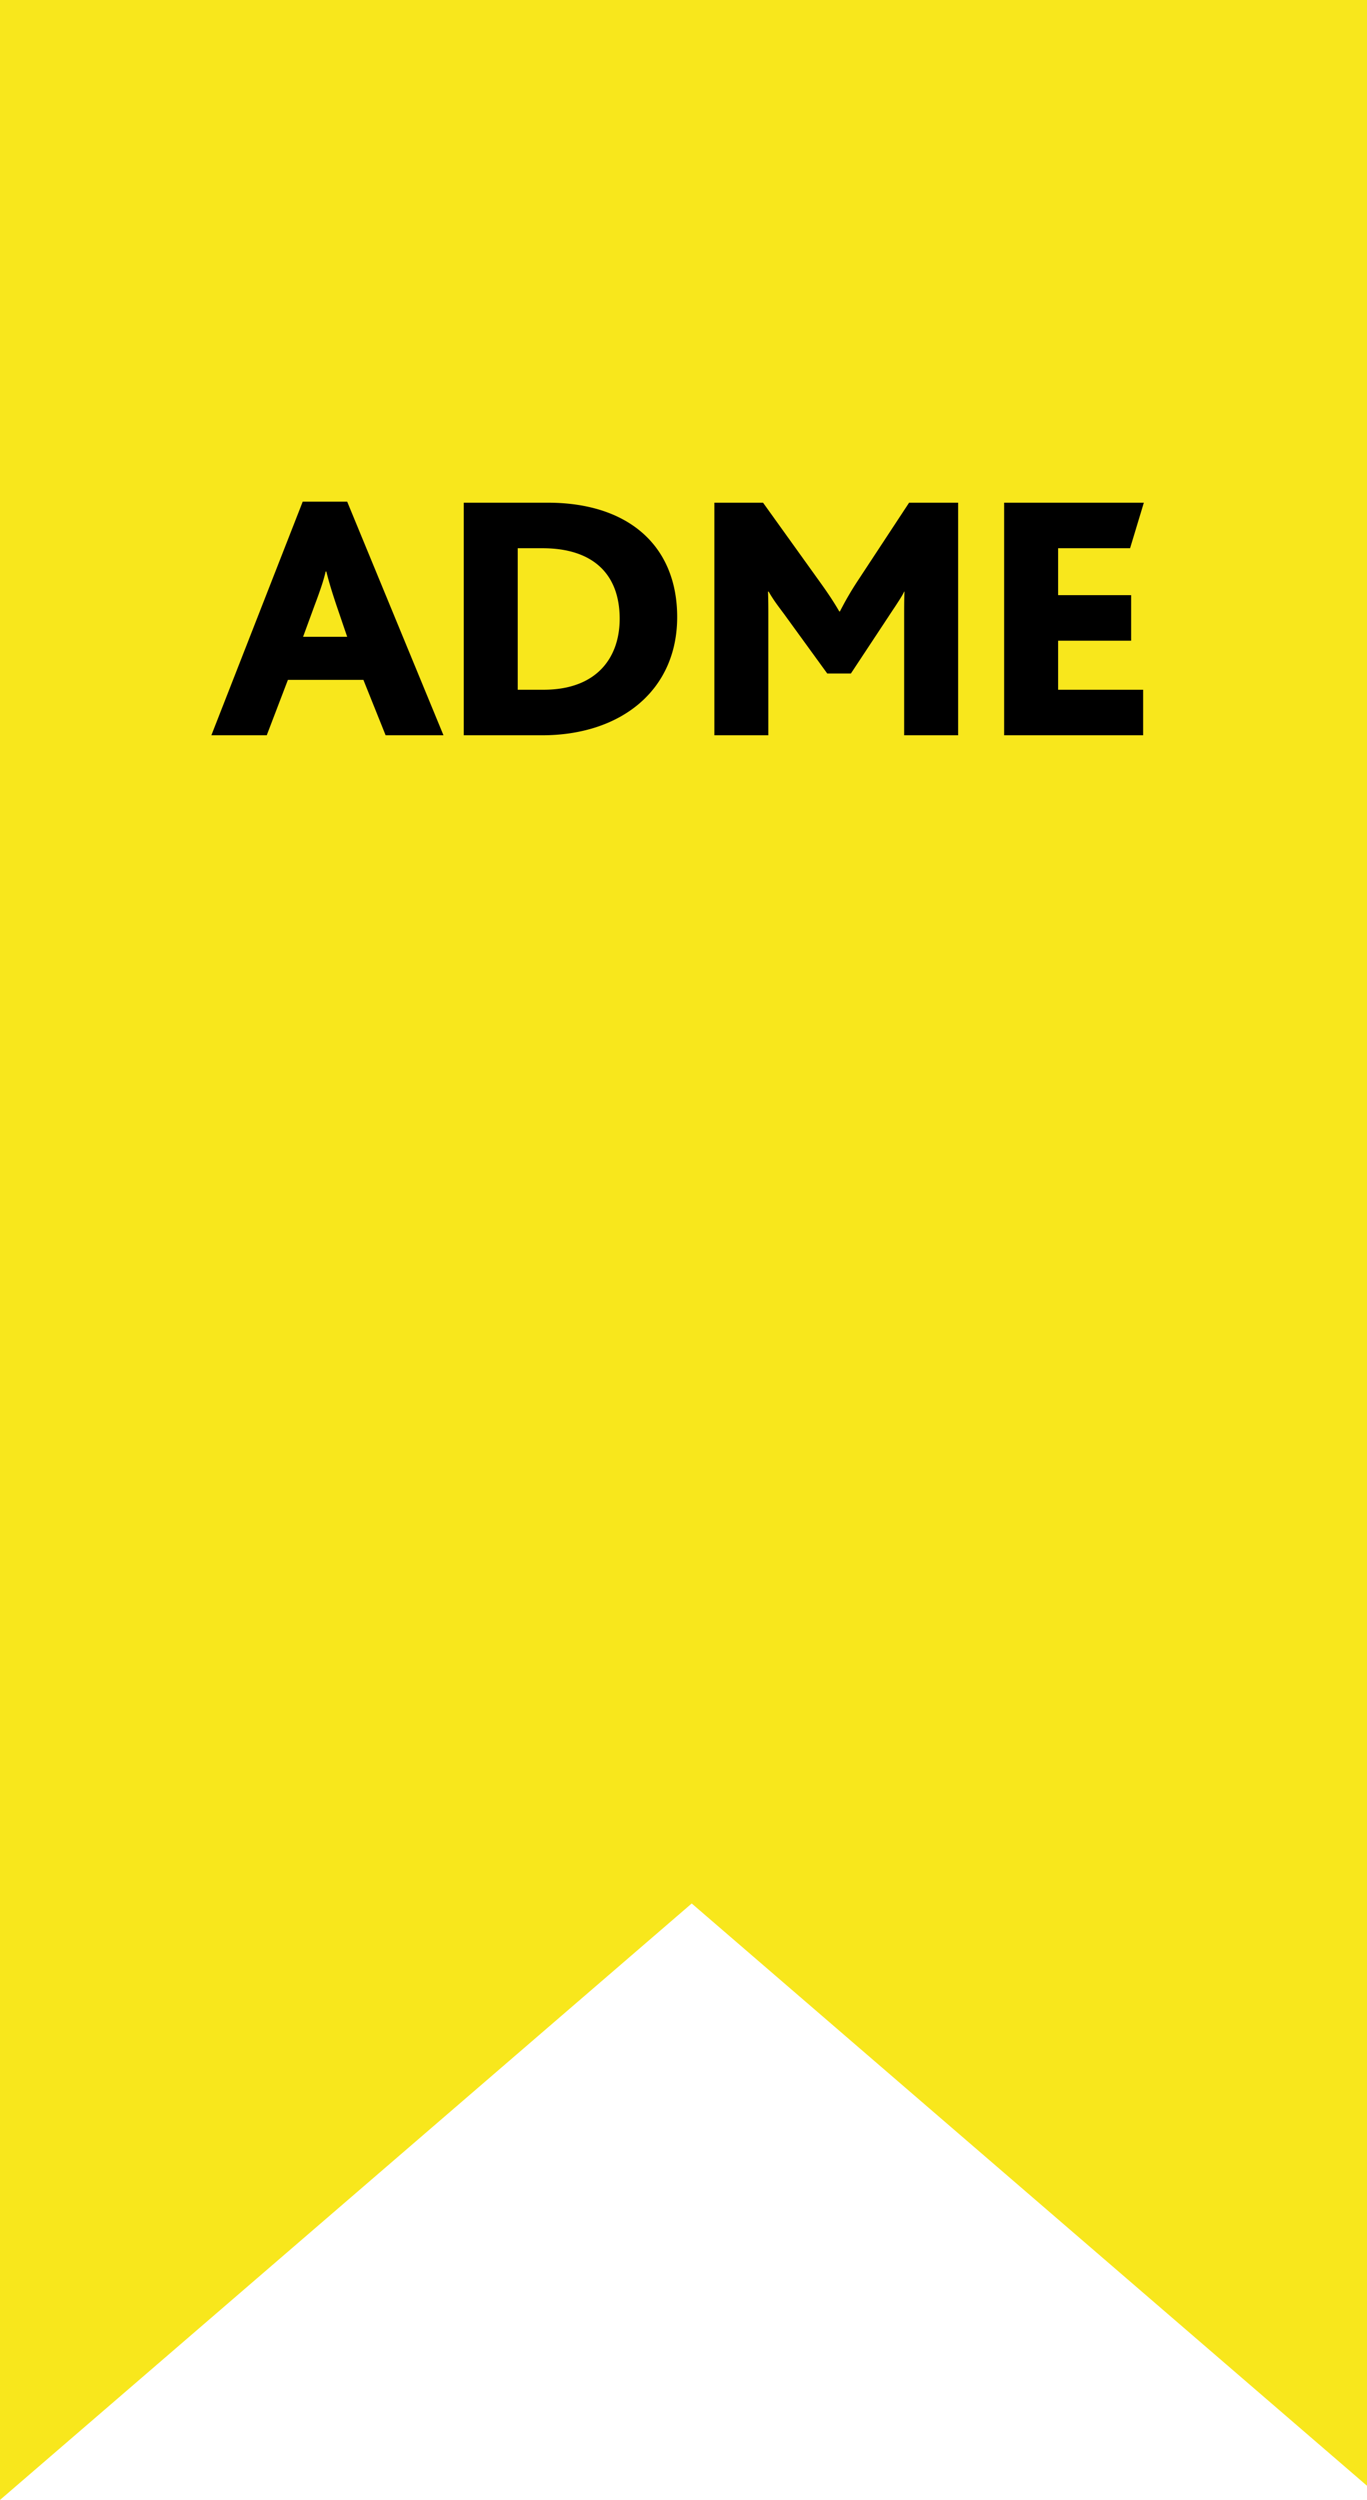
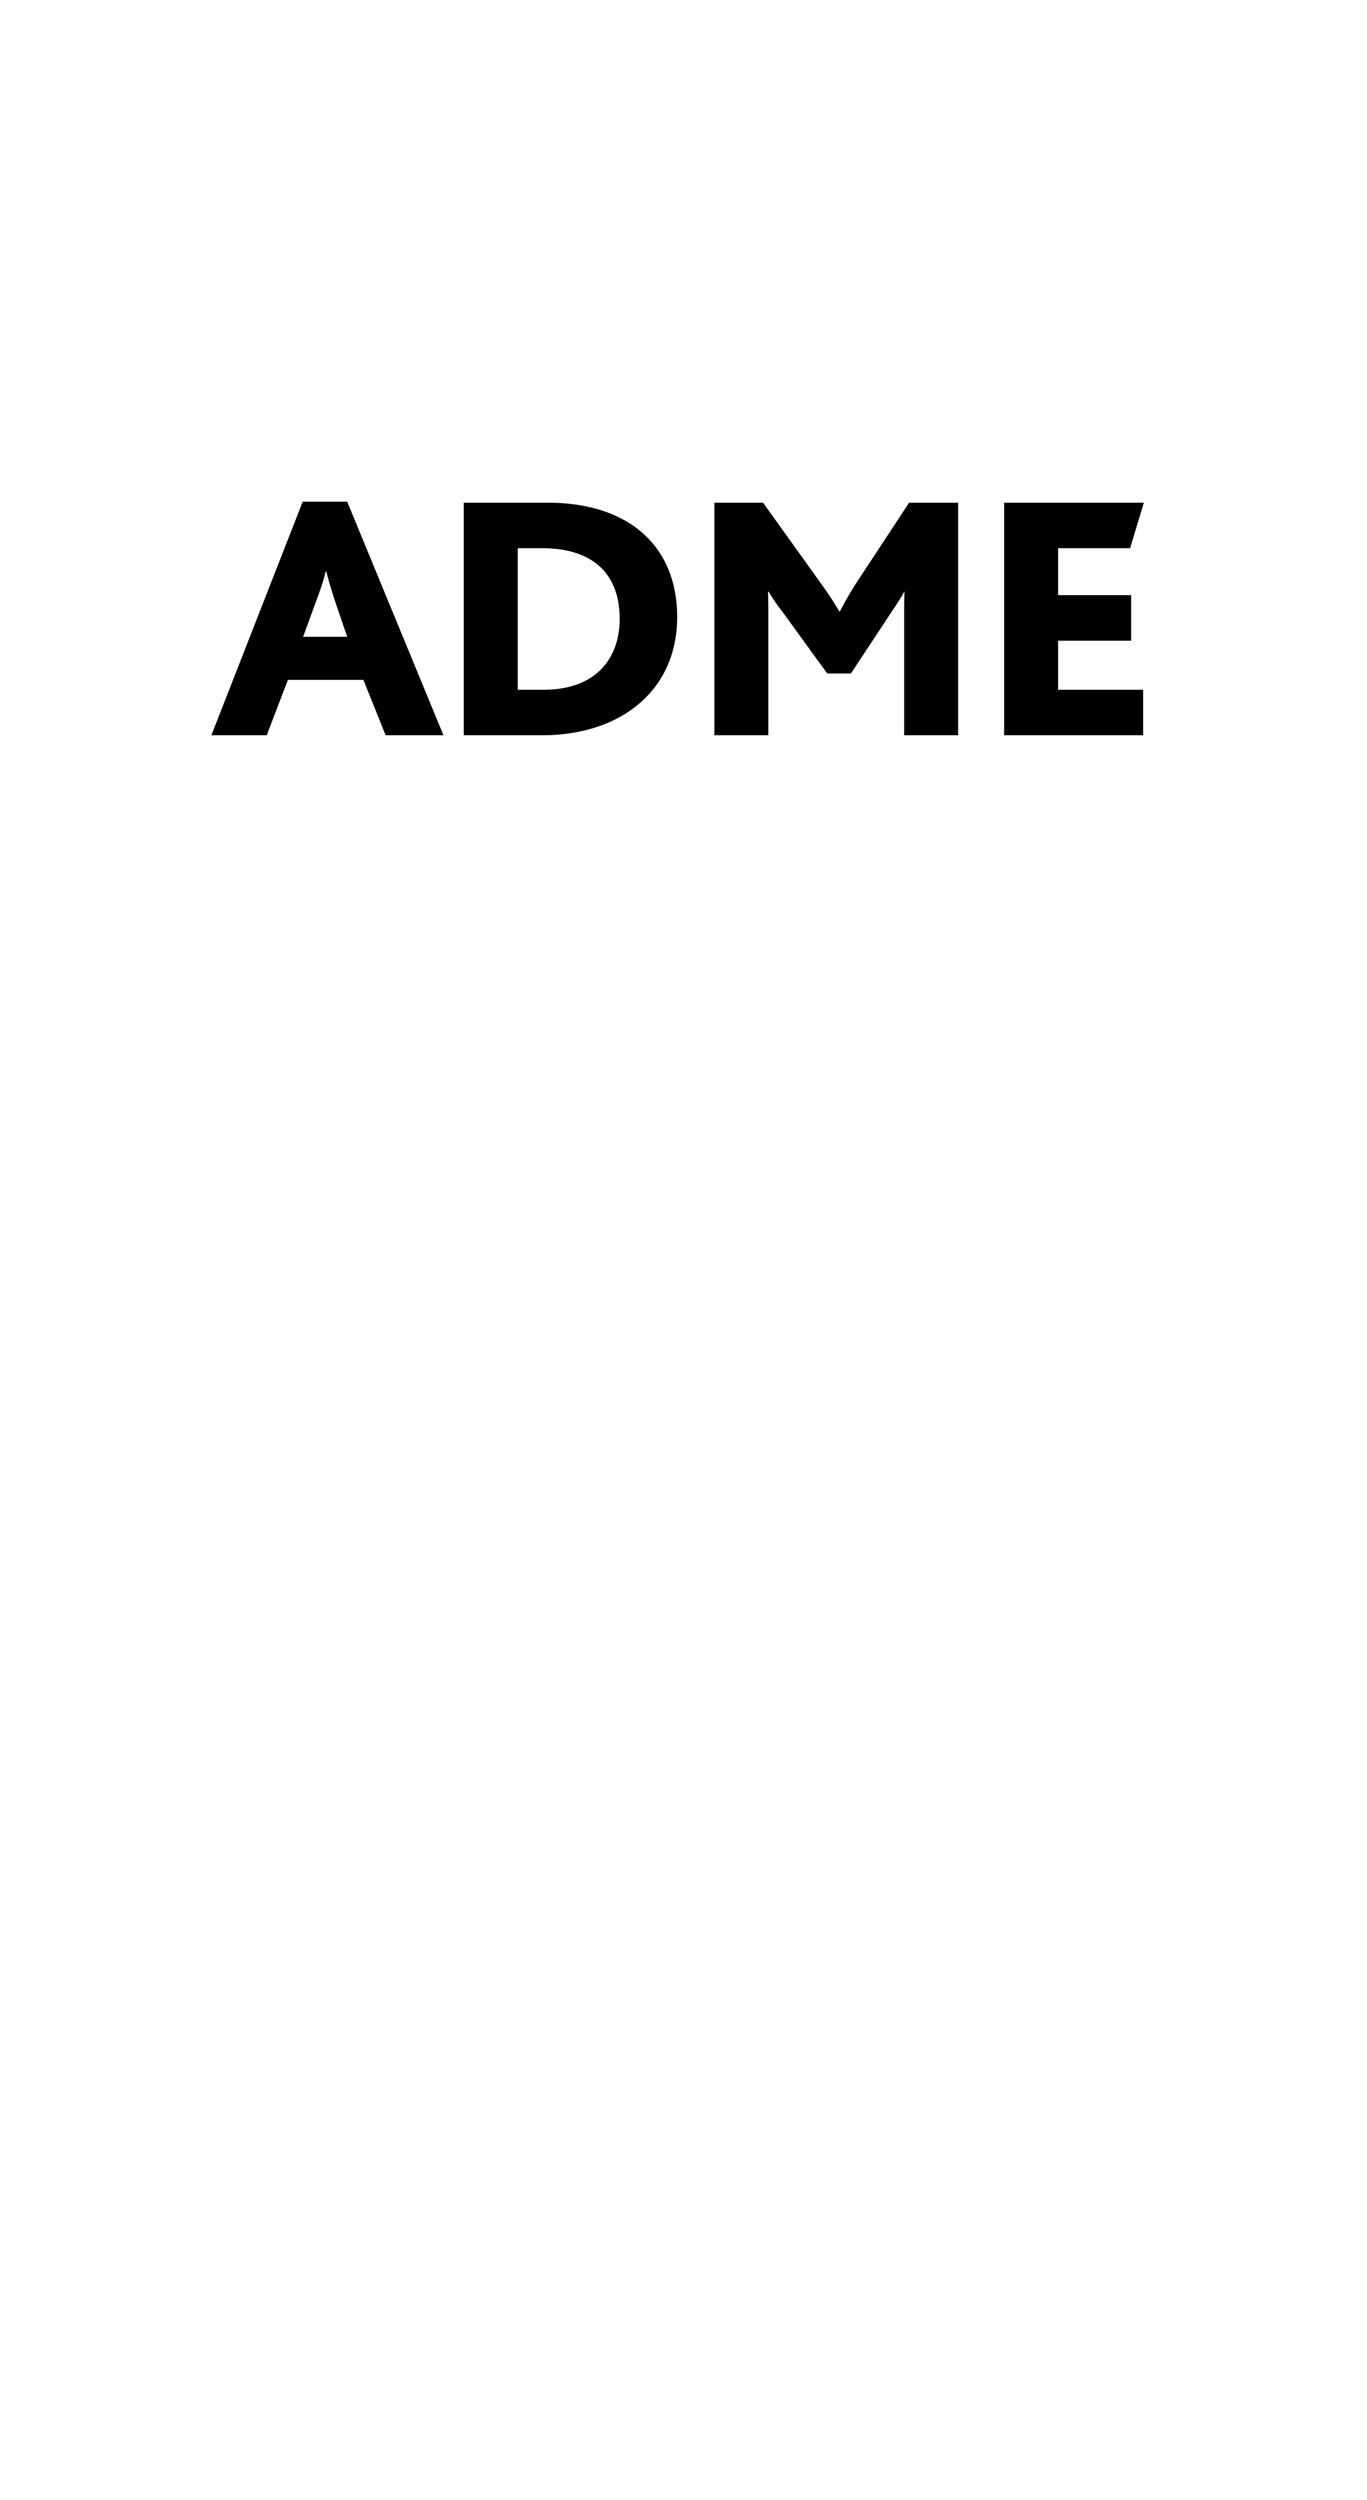
<svg xmlns="http://www.w3.org/2000/svg" width="93" height="170">
  <g fill="none" fill-rule="evenodd">
-     <path fill="#F8E71C" d="M0 0v170l47.059-40.56L93 169.036V0z" />
    <path d="m14.38 50 6.215-15.888h3.024L30.171 50h-3.936l-1.512-3.768h-5.136L18.147 50H14.38Zm6.24-6.696h3l-.745-2.184c-.36-1.08-.552-1.752-.672-2.256h-.048c-.12.528-.336 1.2-.744 2.28l-.792 2.16ZM31.55 50V34.184h5.712c5.544 0 8.808 2.976 8.808 7.776 0 4.992-3.84 8.04-9.192 8.04H31.55Zm3.672-3.096h1.752c3.672 0 5.184-2.232 5.184-4.824 0-3.072-1.848-4.8-5.256-4.8h-1.68v9.624ZM48.6 50V34.184h3.312l3.96 5.52c.48.672.864 1.248 1.224 1.872h.048a21.38 21.38 0 0 1 1.152-1.992l3.552-5.4h3.336V50h-3.672v-8.064c0-.576 0-1.224.024-1.704h-.024c-.144.336-.792 1.272-1.056 1.68L57.888 45.8H56.28l-2.928-4.032c-.336-.456-.72-.936-1.056-1.536h-.048c.024.528.024 1.152.024 1.584V50H48.6Zm19.714 0V34.184h9.504l-.936 3.096h-4.896v3.192h4.968v3.096h-4.968v3.336h5.784V50h-9.456Z" fill="#000" />
  </g>
</svg>